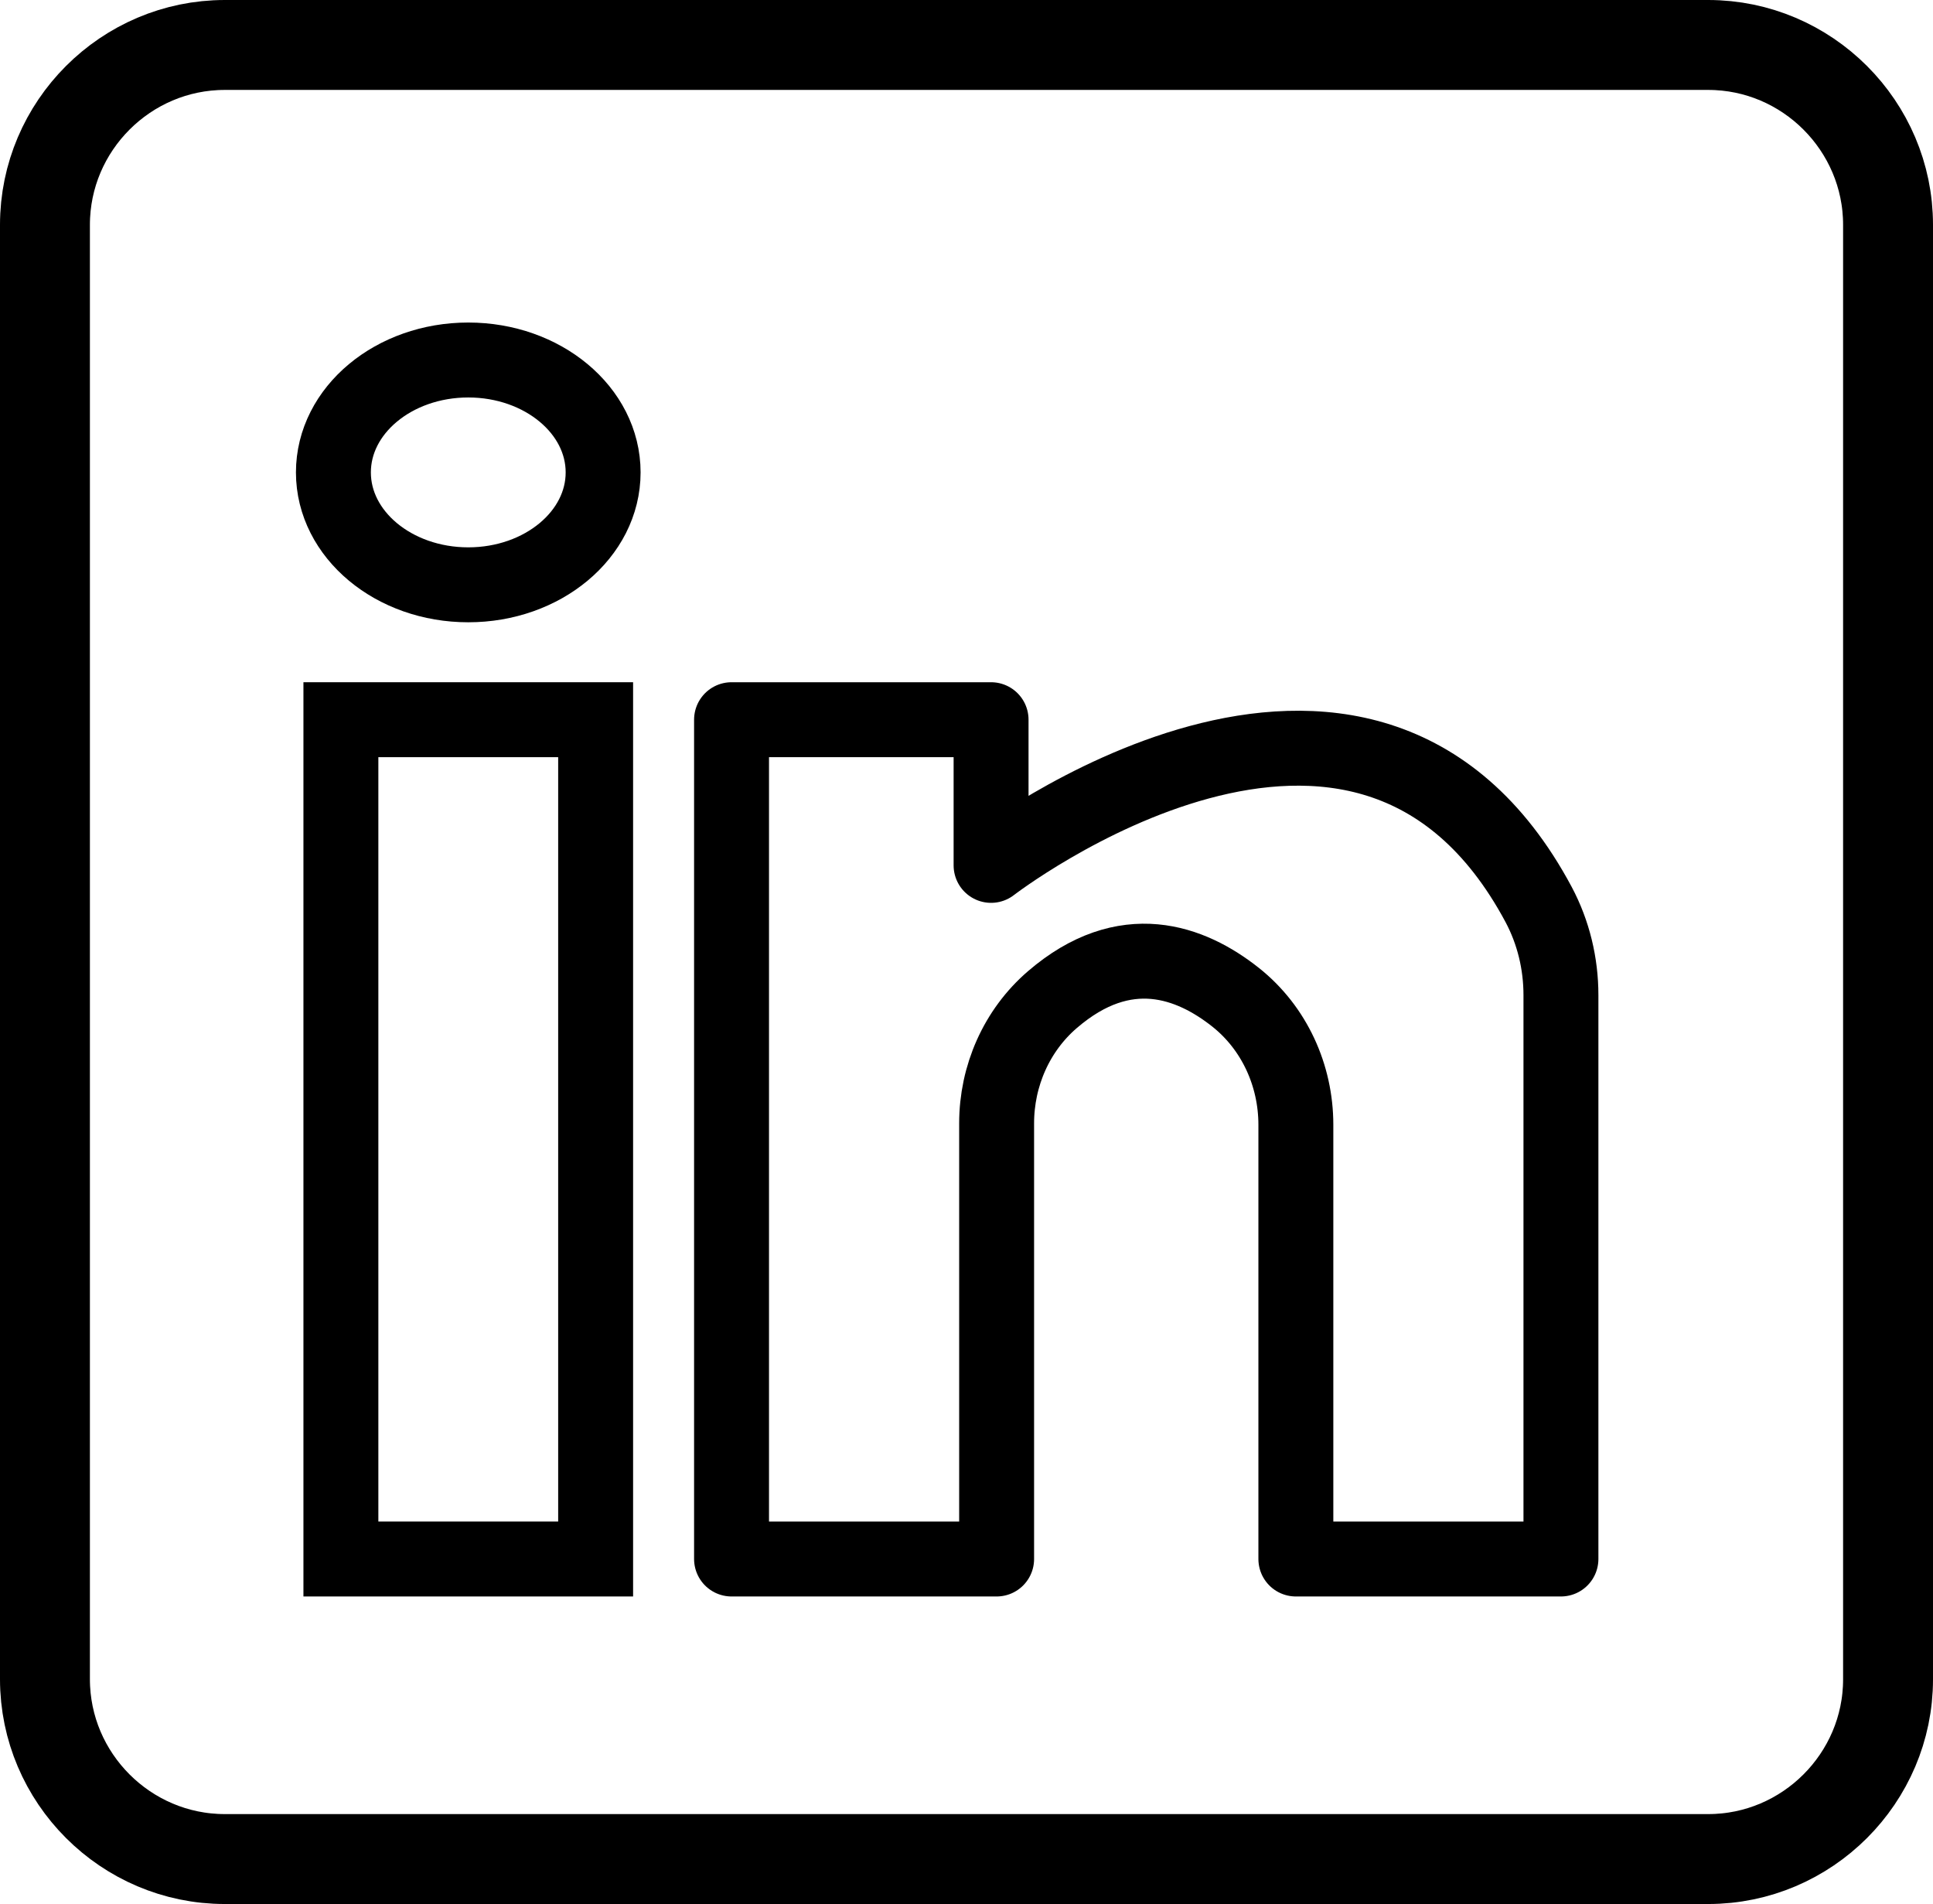
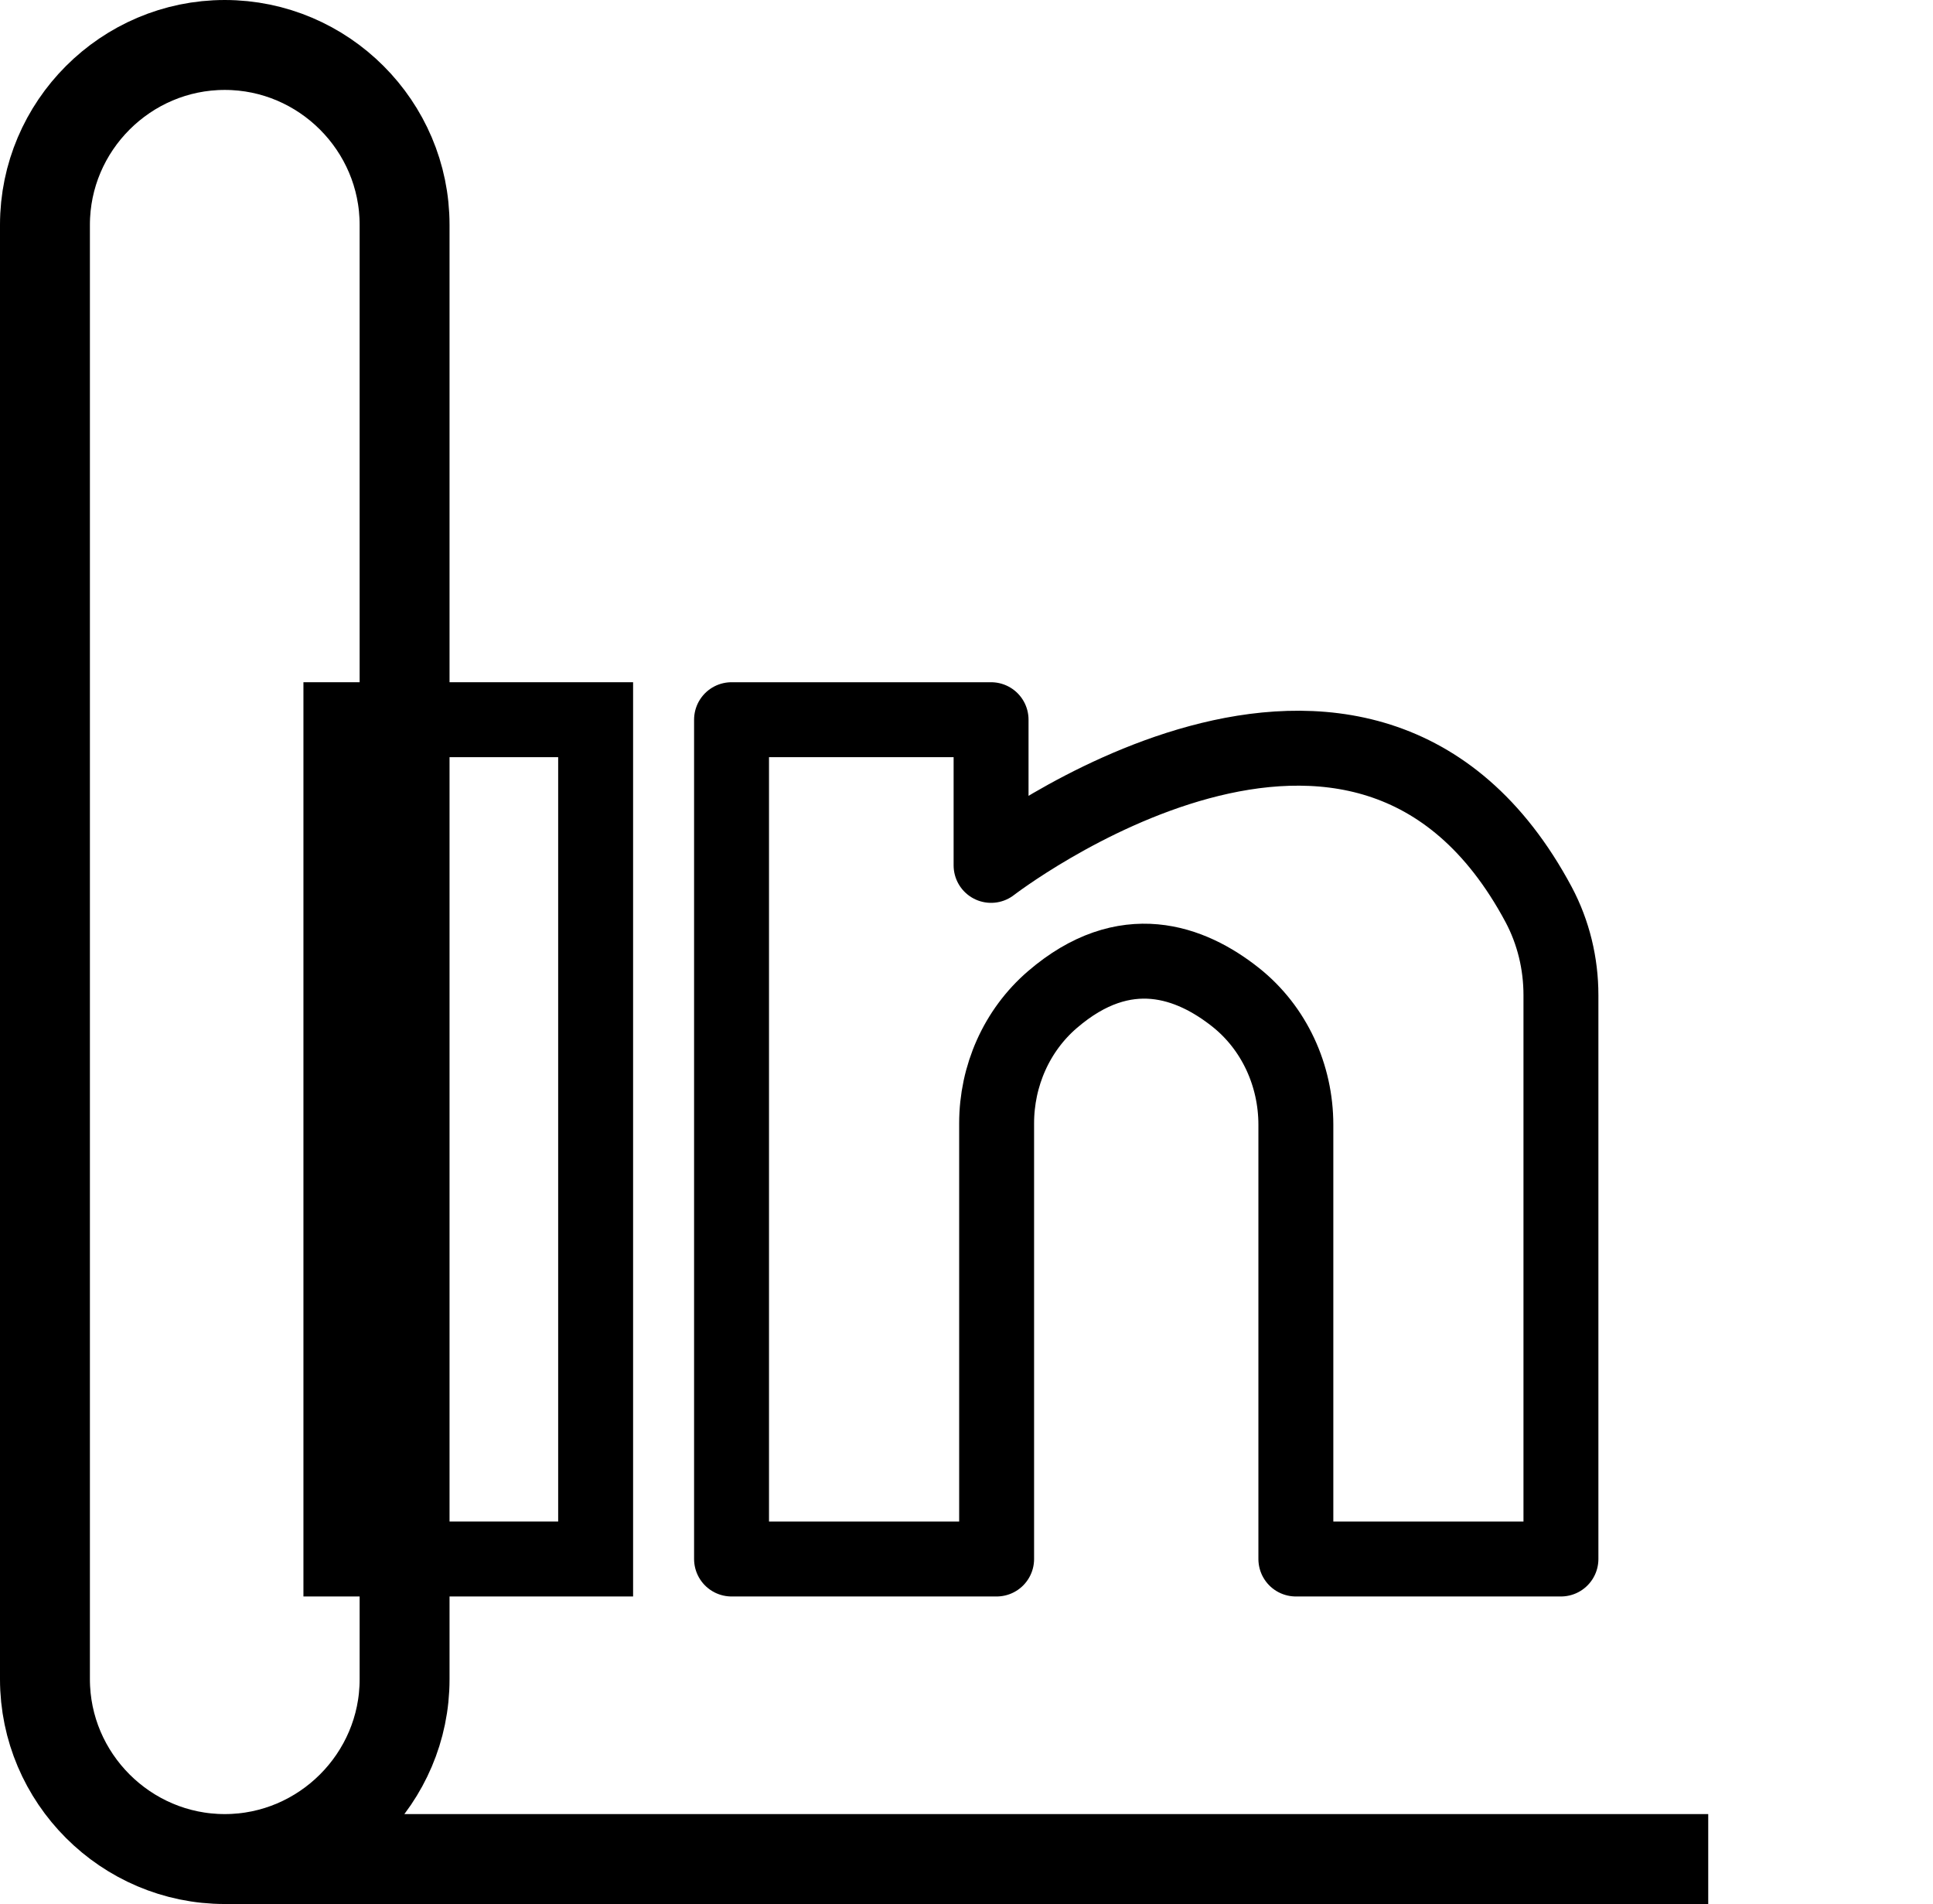
<svg xmlns="http://www.w3.org/2000/svg" id="Ebene_1" viewBox="0 0 129 127.04">
  <defs>
    <style>.cls-1{stroke-linejoin:round;}.cls-1,.cls-2{stroke-width:5px;}.cls-1,.cls-2,.cls-3{fill:none;stroke:#000;}.cls-2,.cls-3{stroke-miterlimit:10;}.cls-3{stroke-width:6px;}</style>
  </defs>
-   <path class="cls-3" d="M114,124.04H15c-6.6,0-12-5.4-12-12V15c0-6.6,5.4-12,12-12h99c6.6,0,12,5.4,12,12v97.05c0,6.59-5.4,11.99-12,11.99Z" />
+   <path class="cls-3" d="M114,124.04H15c-6.6,0-12-5.4-12-12V15c0-6.6,5.4-12,12-12c6.6,0,12,5.4,12,12v97.05c0,6.59-5.4,11.99-12,11.99Z" />
  <rect class="cls-2" x="22.75" y="48.02" width="17" height="56" />
-   <ellipse class="cls-2" cx="31.25" cy="31.52" rx="9" ry="7.5" />
  <path class="cls-1" d="M48.82,104.02v-56h17.32v9.72s24.86-19.22,36.54,2.61c.99,1.86,1.49,3.94,1.49,6.05v37.62h-17.69v-28.97c0-3.3-1.44-6.46-4.02-8.51-2.99-2.37-7.37-4.02-12.22.15-2.4,2.06-3.73,5.1-3.73,8.26v29.07h-17.69Z" />
</svg>